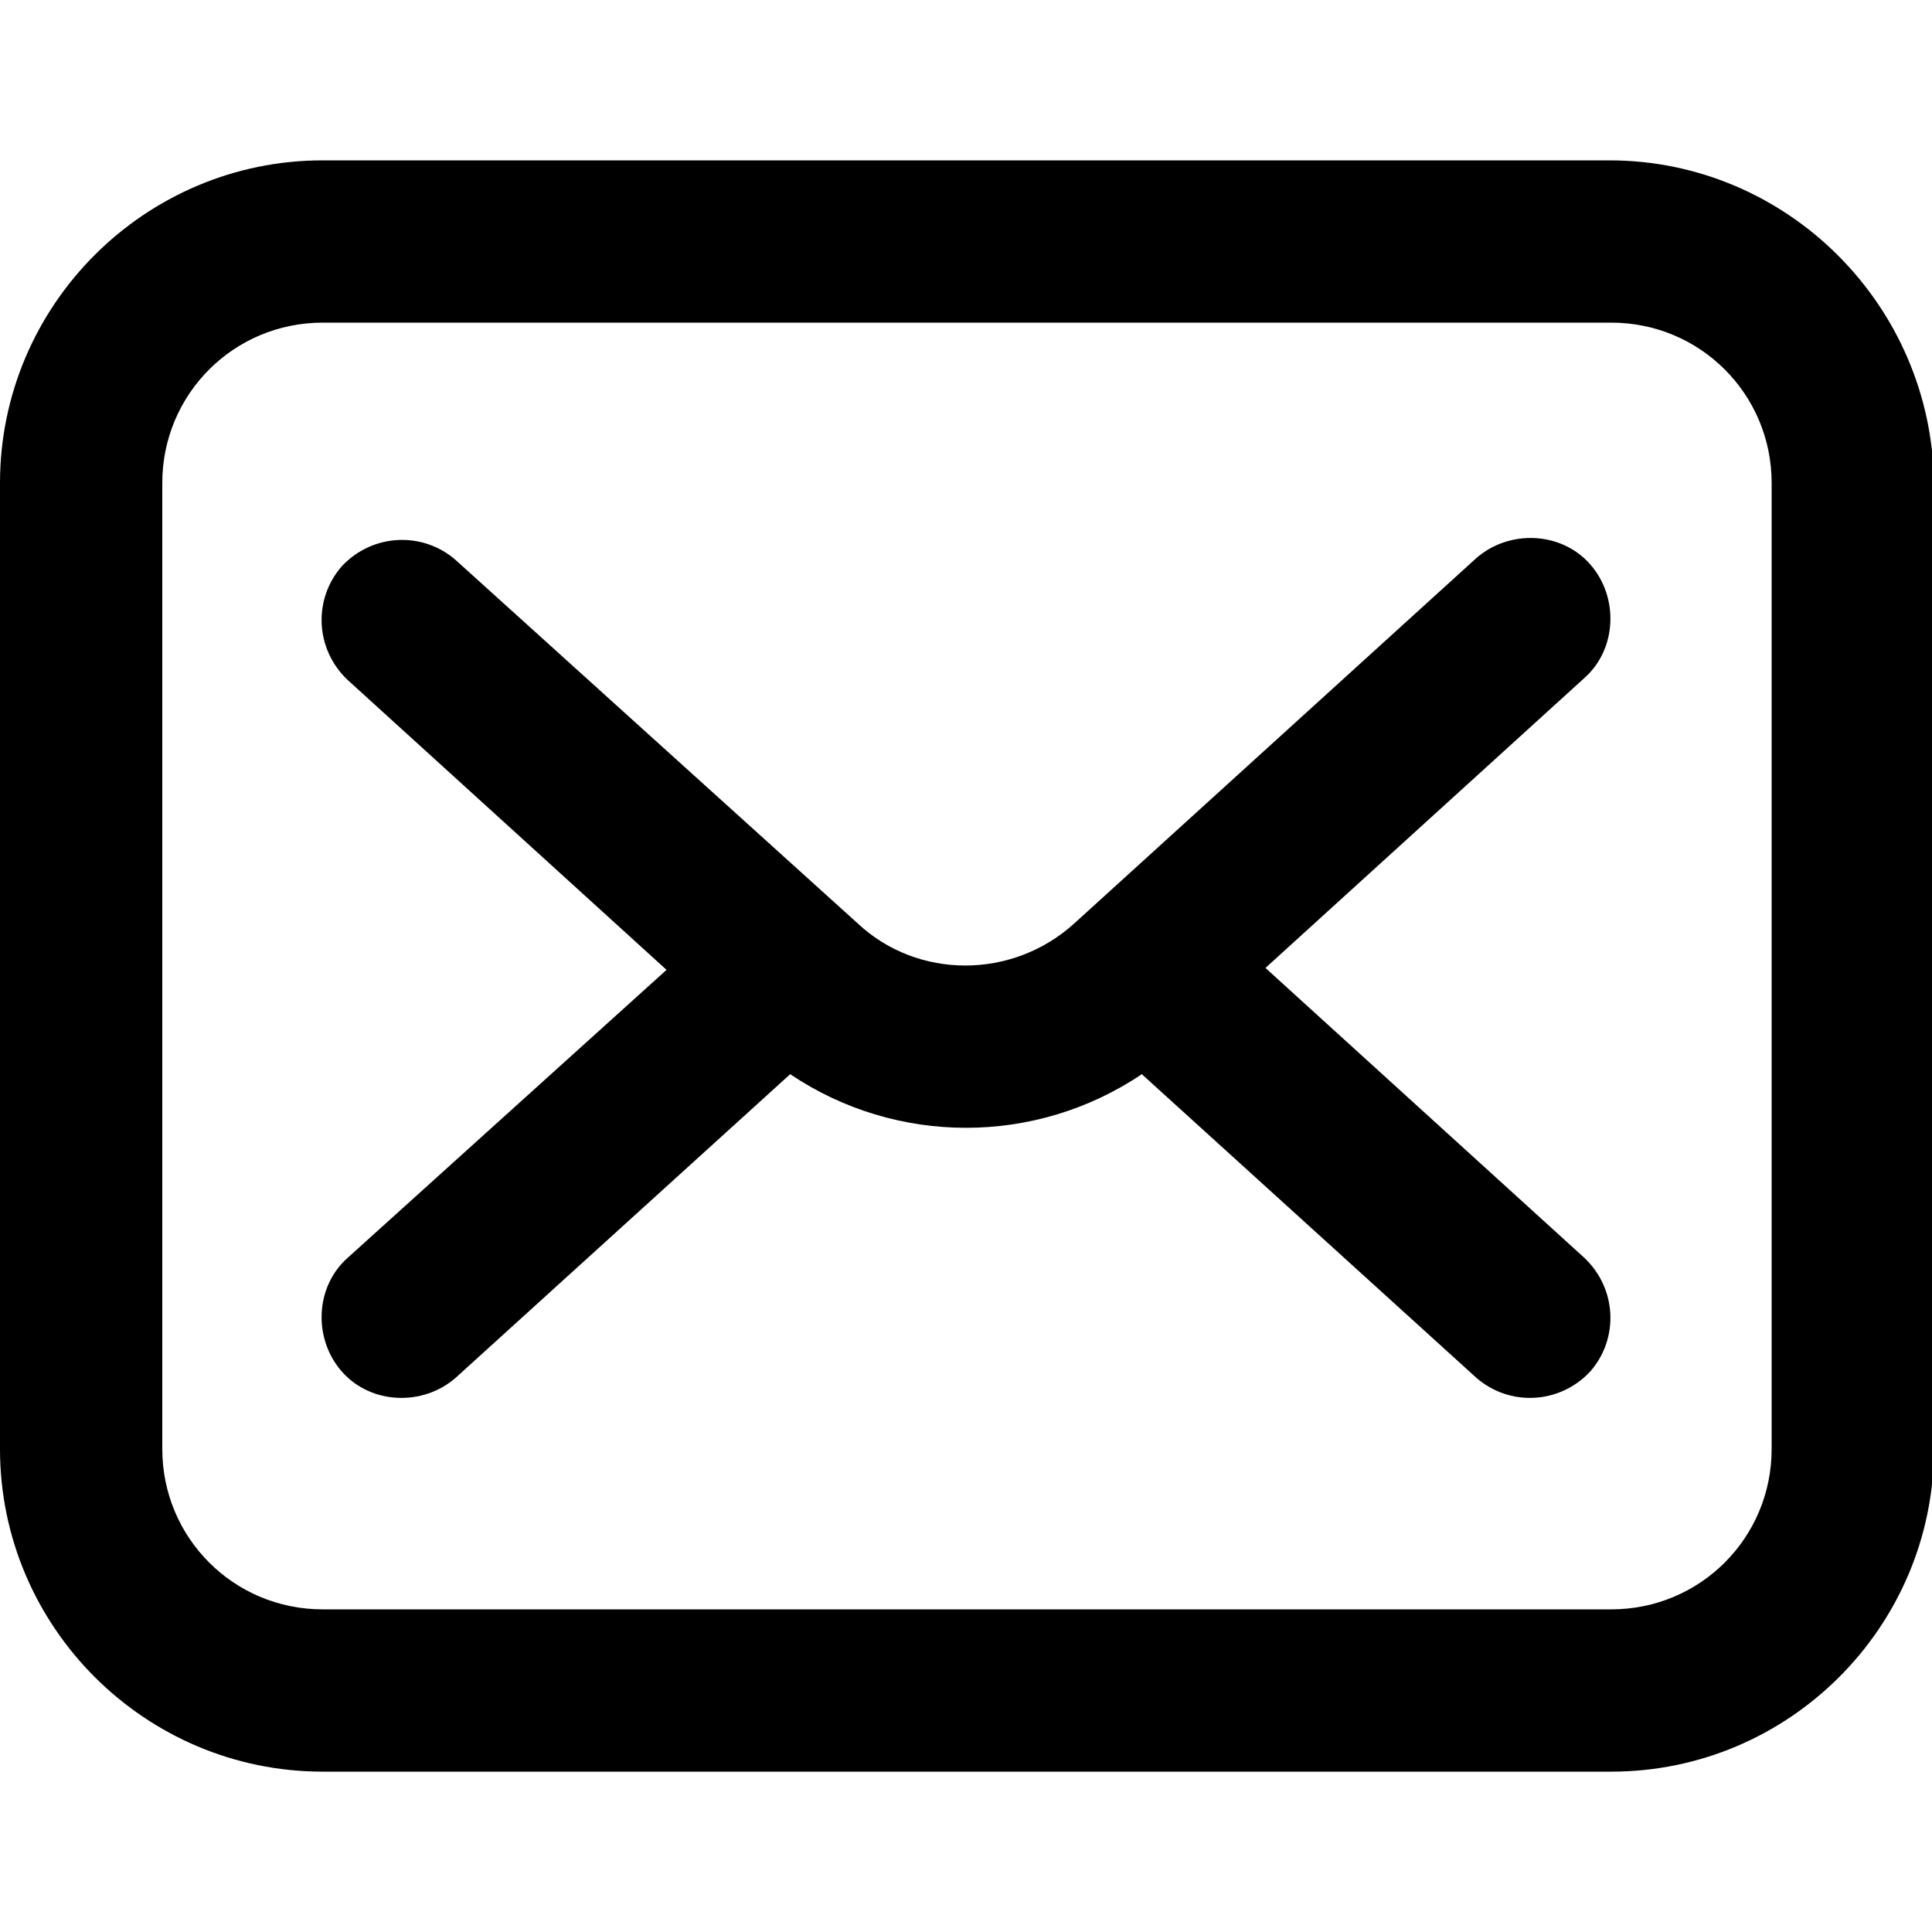
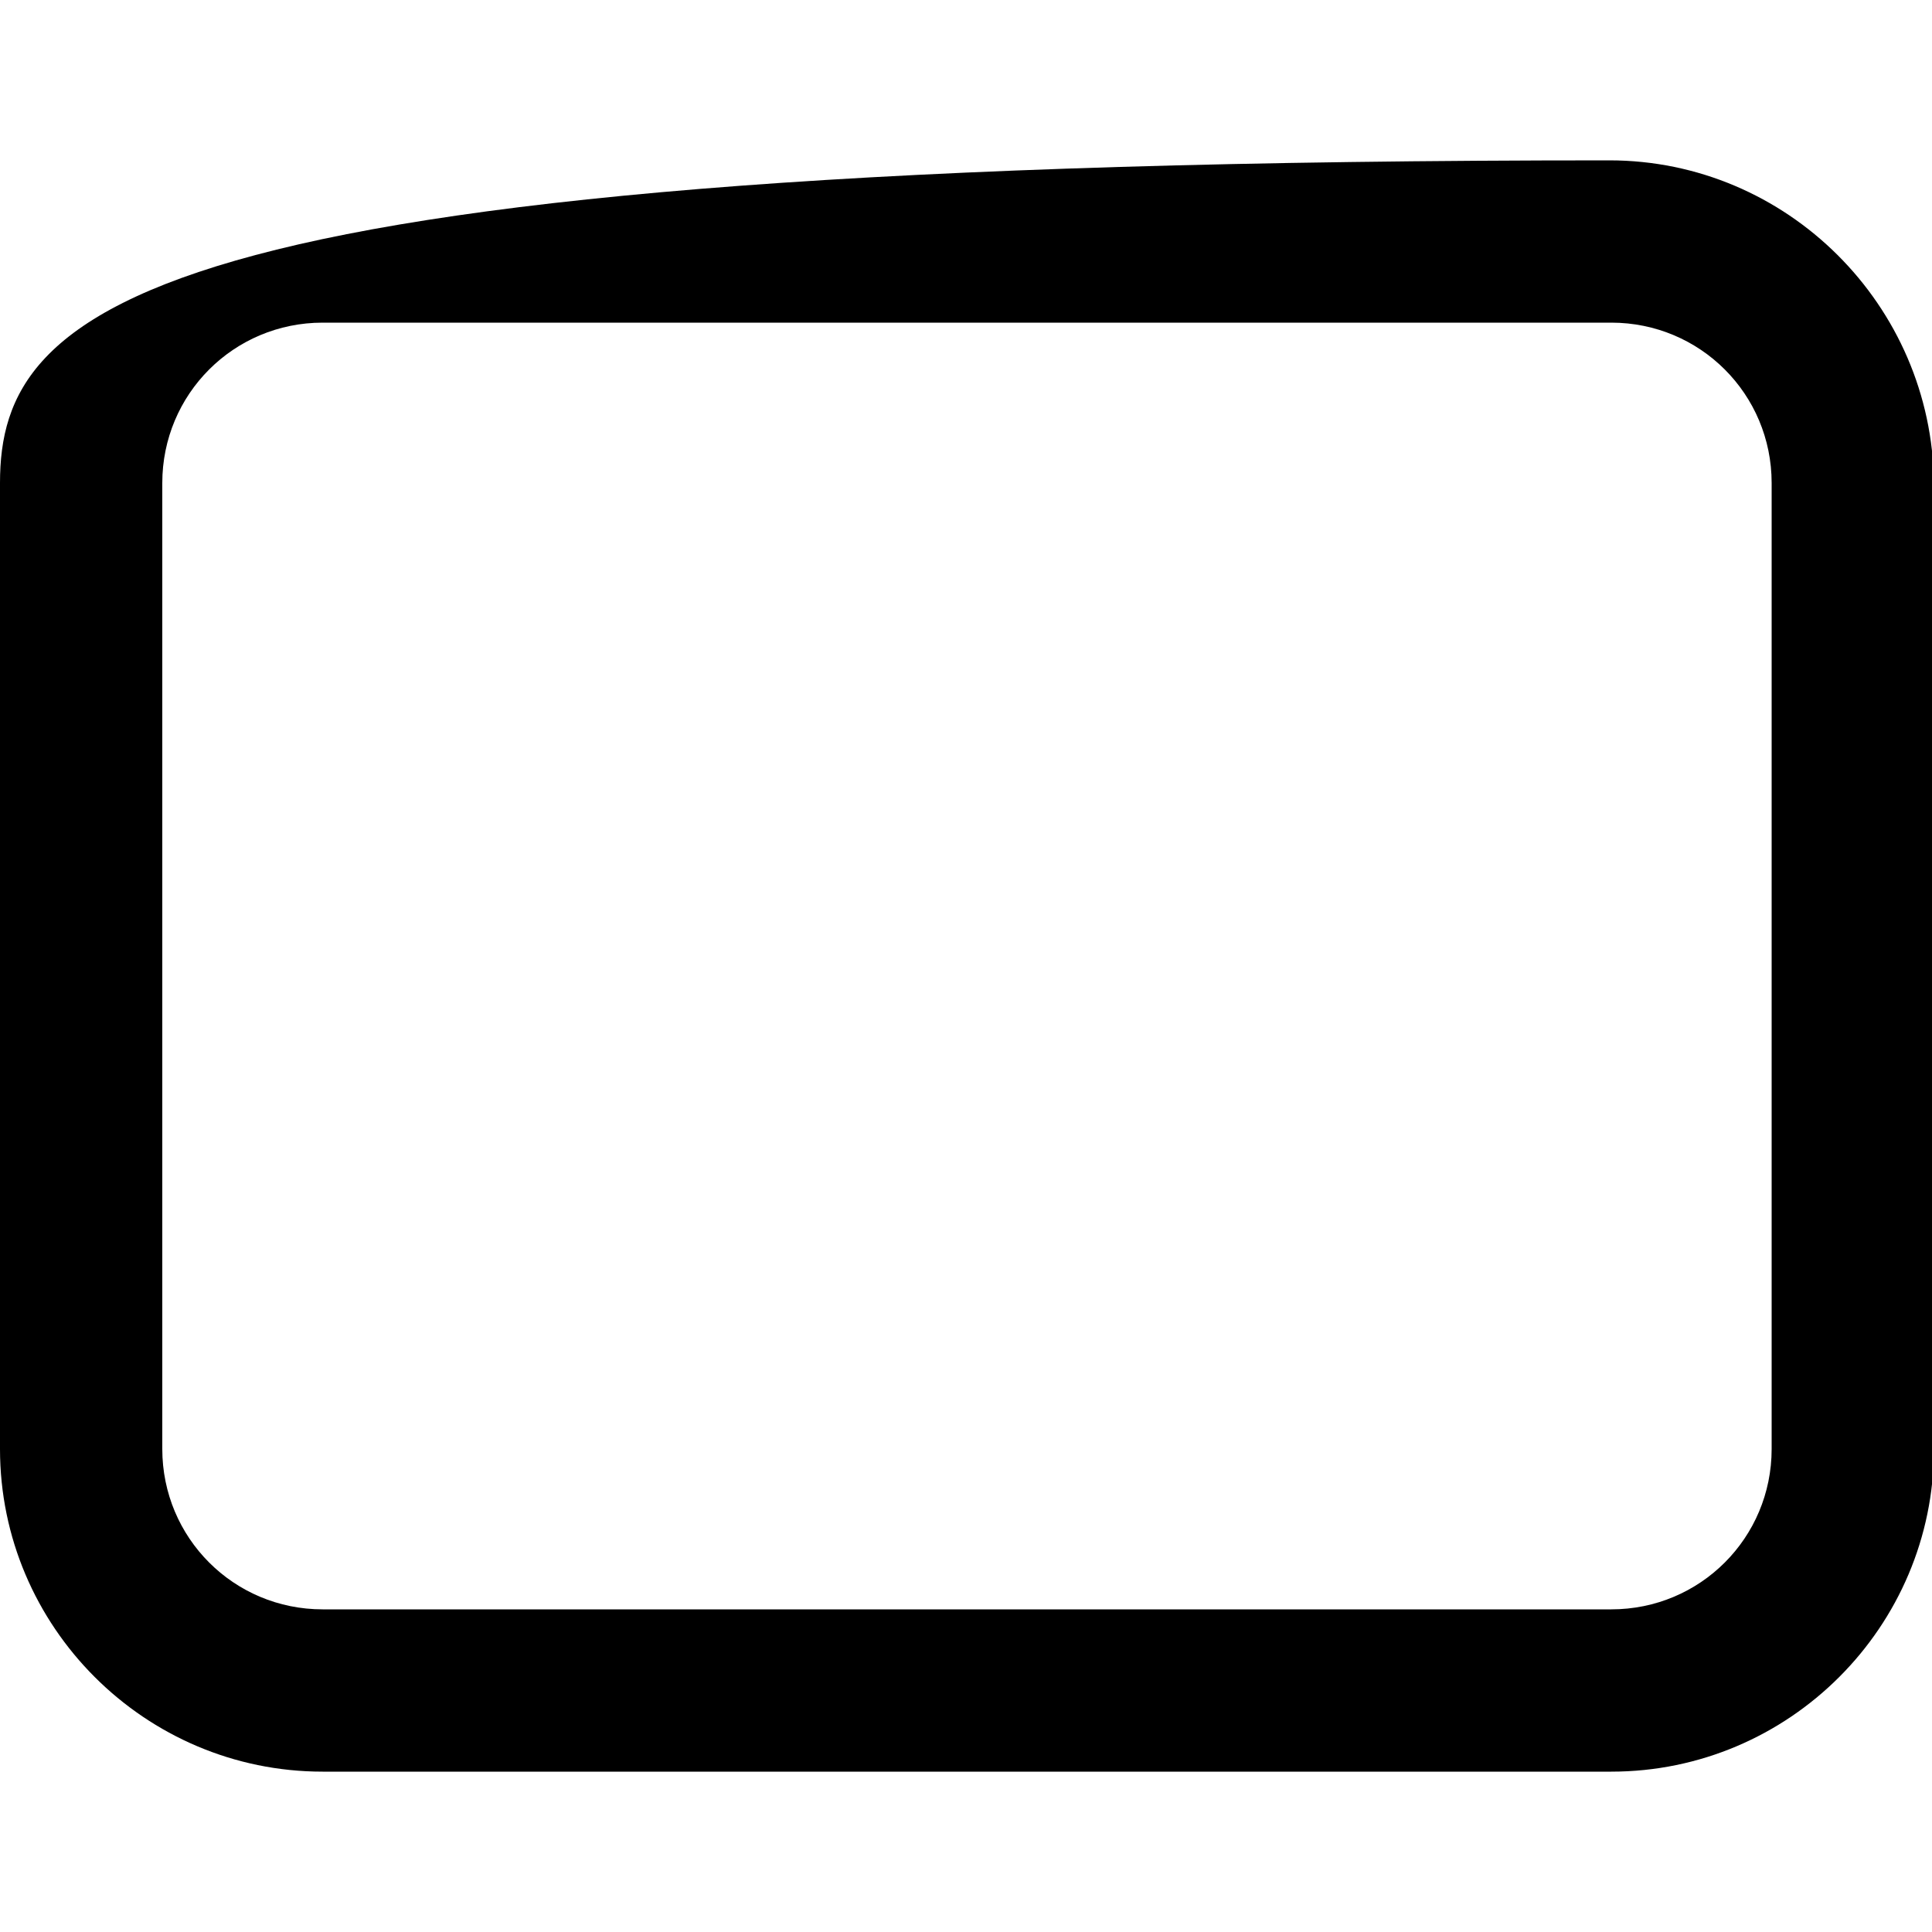
<svg xmlns="http://www.w3.org/2000/svg" version="1.1" x="0px" y="0px" viewBox="0 0 100 100" style="enable-background:new 0 0 100 100;" xml:space="preserve">
-   <path d="M83.3,8.3H16.7C7.5,8.3,0,15.8,0,25v50c0,9.2,7.5,16.7,16.7,16.7h66.7c9.2,0,16.7-7.5,16.7-16.7V25 C100,15.8,92.5,8.3,83.3,8.3z M91.7,75c0,4.6-3.7,8.3-8.3,8.3H16.7c-4.6,0-8.3-3.7-8.3-8.3V25c0-4.6,3.7-8.3,8.3-8.3h66.7 c4.6,0,8.3,3.7,8.3,8.3V75z" />
-   <path d="M82.3,29.2c-1.5-1.7-4.2-1.8-5.9-0.3L55.6,47.8c-3.2,2.9-8.1,2.9-11.2,0L23.6,29c-1.7-1.5-4.3-1.4-5.9,0.3 c-1.5,1.7-1.4,4.3,0.3,5.9l16.5,15L18,65.1c-1.7,1.5-1.8,4.2-0.3,5.9c1.5,1.7,4.2,1.8,5.9,0.3l17.3-15.7c5.5,3.7,12.7,3.7,18.2,0 l17.3,15.7c1.7,1.5,4.3,1.4,5.9-0.3c1.5-1.7,1.4-4.3-0.3-5.9l0,0l-16.5-15l16.5-15C83.7,33.6,83.8,30.9,82.3,29.2L82.3,29.2z" />
+   <path d="M83.3,8.3C7.5,8.3,0,15.8,0,25v50c0,9.2,7.5,16.7,16.7,16.7h66.7c9.2,0,16.7-7.5,16.7-16.7V25 C100,15.8,92.5,8.3,83.3,8.3z M91.7,75c0,4.6-3.7,8.3-8.3,8.3H16.7c-4.6,0-8.3-3.7-8.3-8.3V25c0-4.6,3.7-8.3,8.3-8.3h66.7 c4.6,0,8.3,3.7,8.3,8.3V75z" />
</svg>